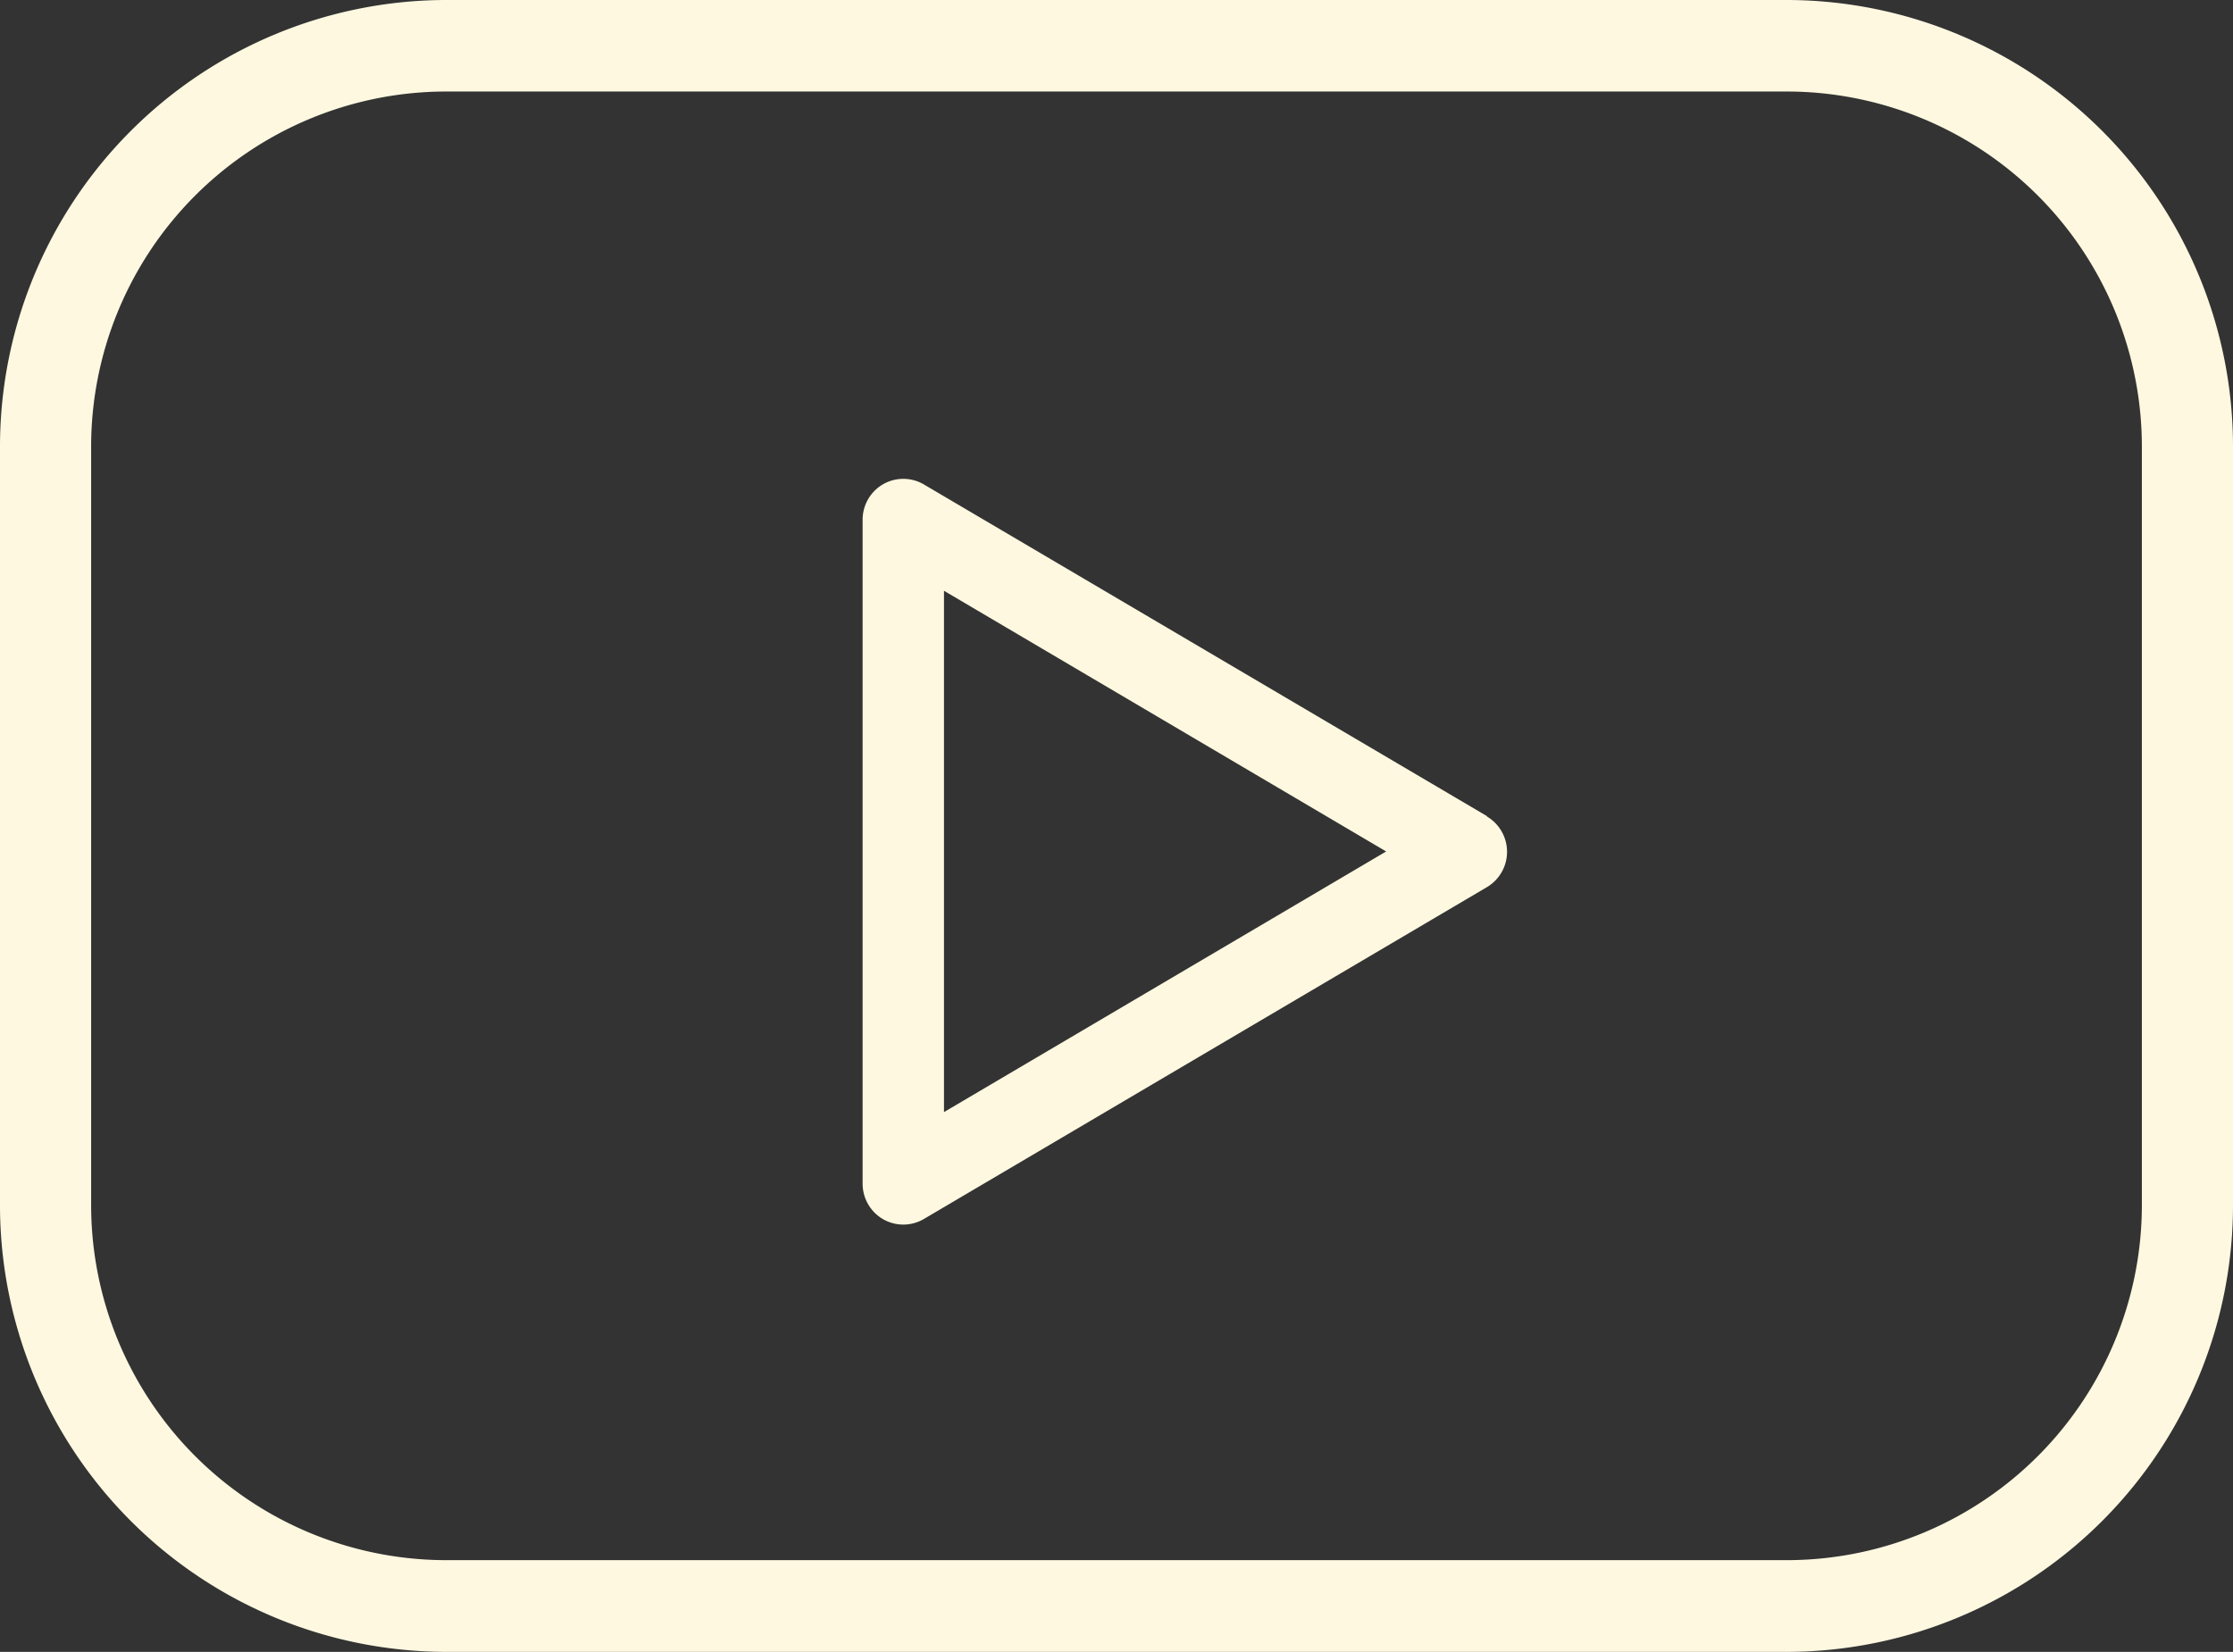
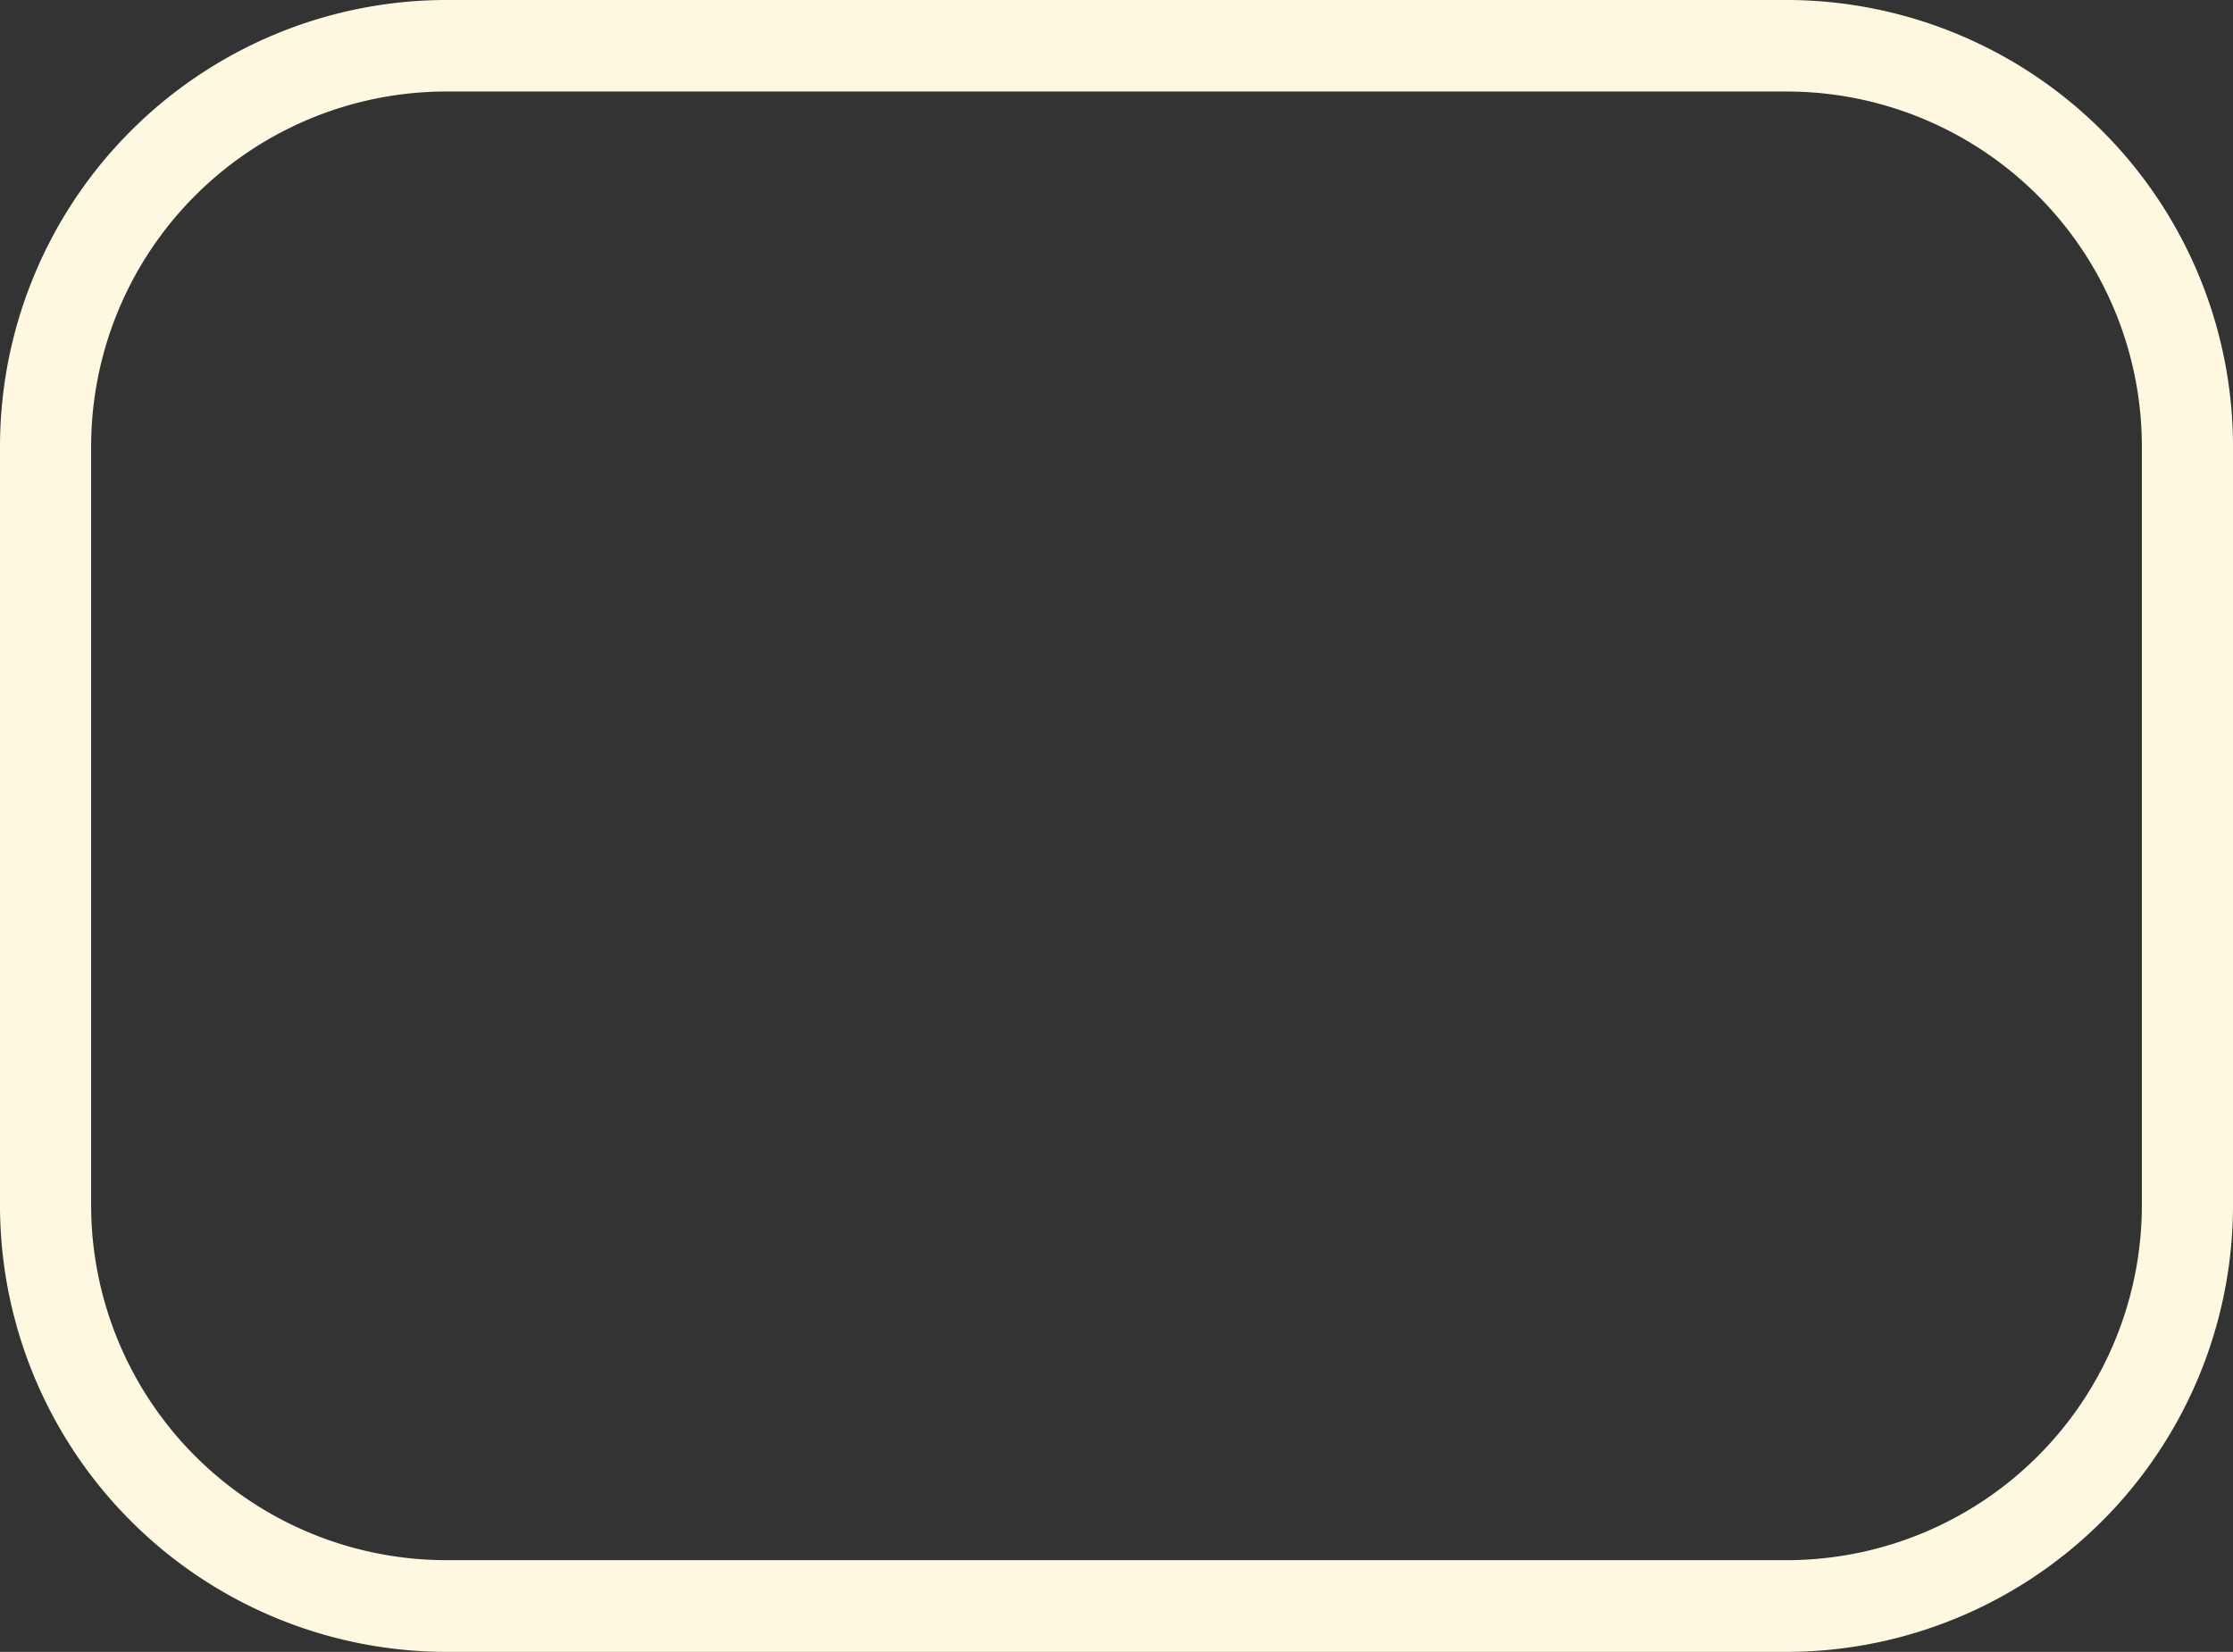
<svg xmlns="http://www.w3.org/2000/svg" id="youtube" width="43.906" height="32.488" viewBox="0 0 43.906 32.488">
  <rect x="0" y="0" width="43.906" height="32.488" fill="#333333" stroke="none" />
  <g id="Group_1262" data-name="Group 1262">
    <path id="Path_9741" data-name="Path 9741" d="M35.175,6.5H8.731A8.786,8.786,0,0,0,0,15.321V30.167a8.786,8.786,0,0,0,8.731,8.821H35.175a8.786,8.786,0,0,0,8.731-8.821V15.321A8.786,8.786,0,0,0,35.175,6.5Zm6.939,23.668a6.985,6.985,0,0,1-6.939,7.016H8.731a6.986,6.986,0,0,1-6.939-7.016V15.321A6.986,6.986,0,0,1,8.731,8.3H35.175a6.986,6.986,0,0,1,6.939,7.016Z" transform="translate(0 -6.5)" fill="#fef8e0" />
-     <path id="Path_9742" data-name="Path 9742" d="M30.278,22.527,19.2,16a.8.8,0,0,0-.8,0,.806.806,0,0,0-.4.7V29.752a.808.808,0,0,0,.4.7.8.8,0,0,0,.8,0l11.075-6.529a.808.808,0,0,0,0-1.39ZM19.6,28.347V18.094l8.694,5.127Z" transform="translate(-1.039 -6.475)" fill="#fef8e0" />
  </g>
</svg>